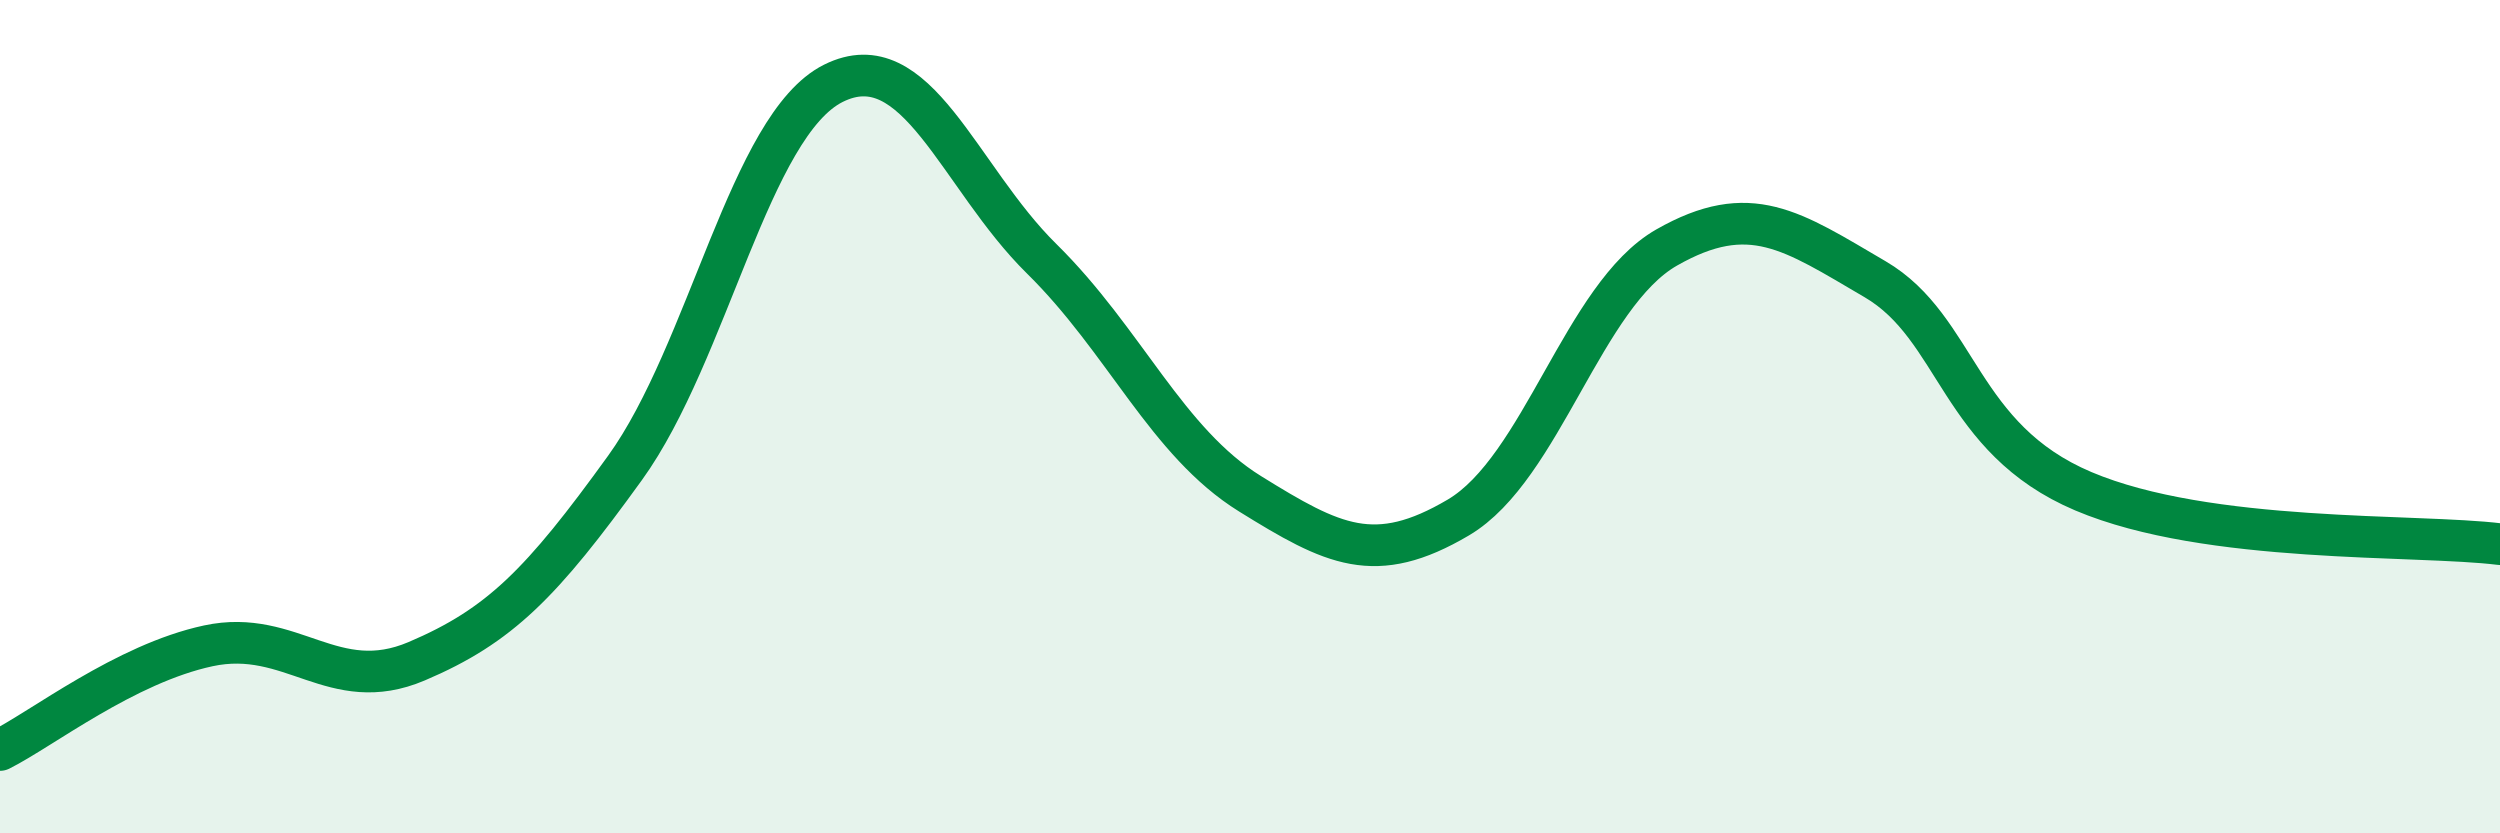
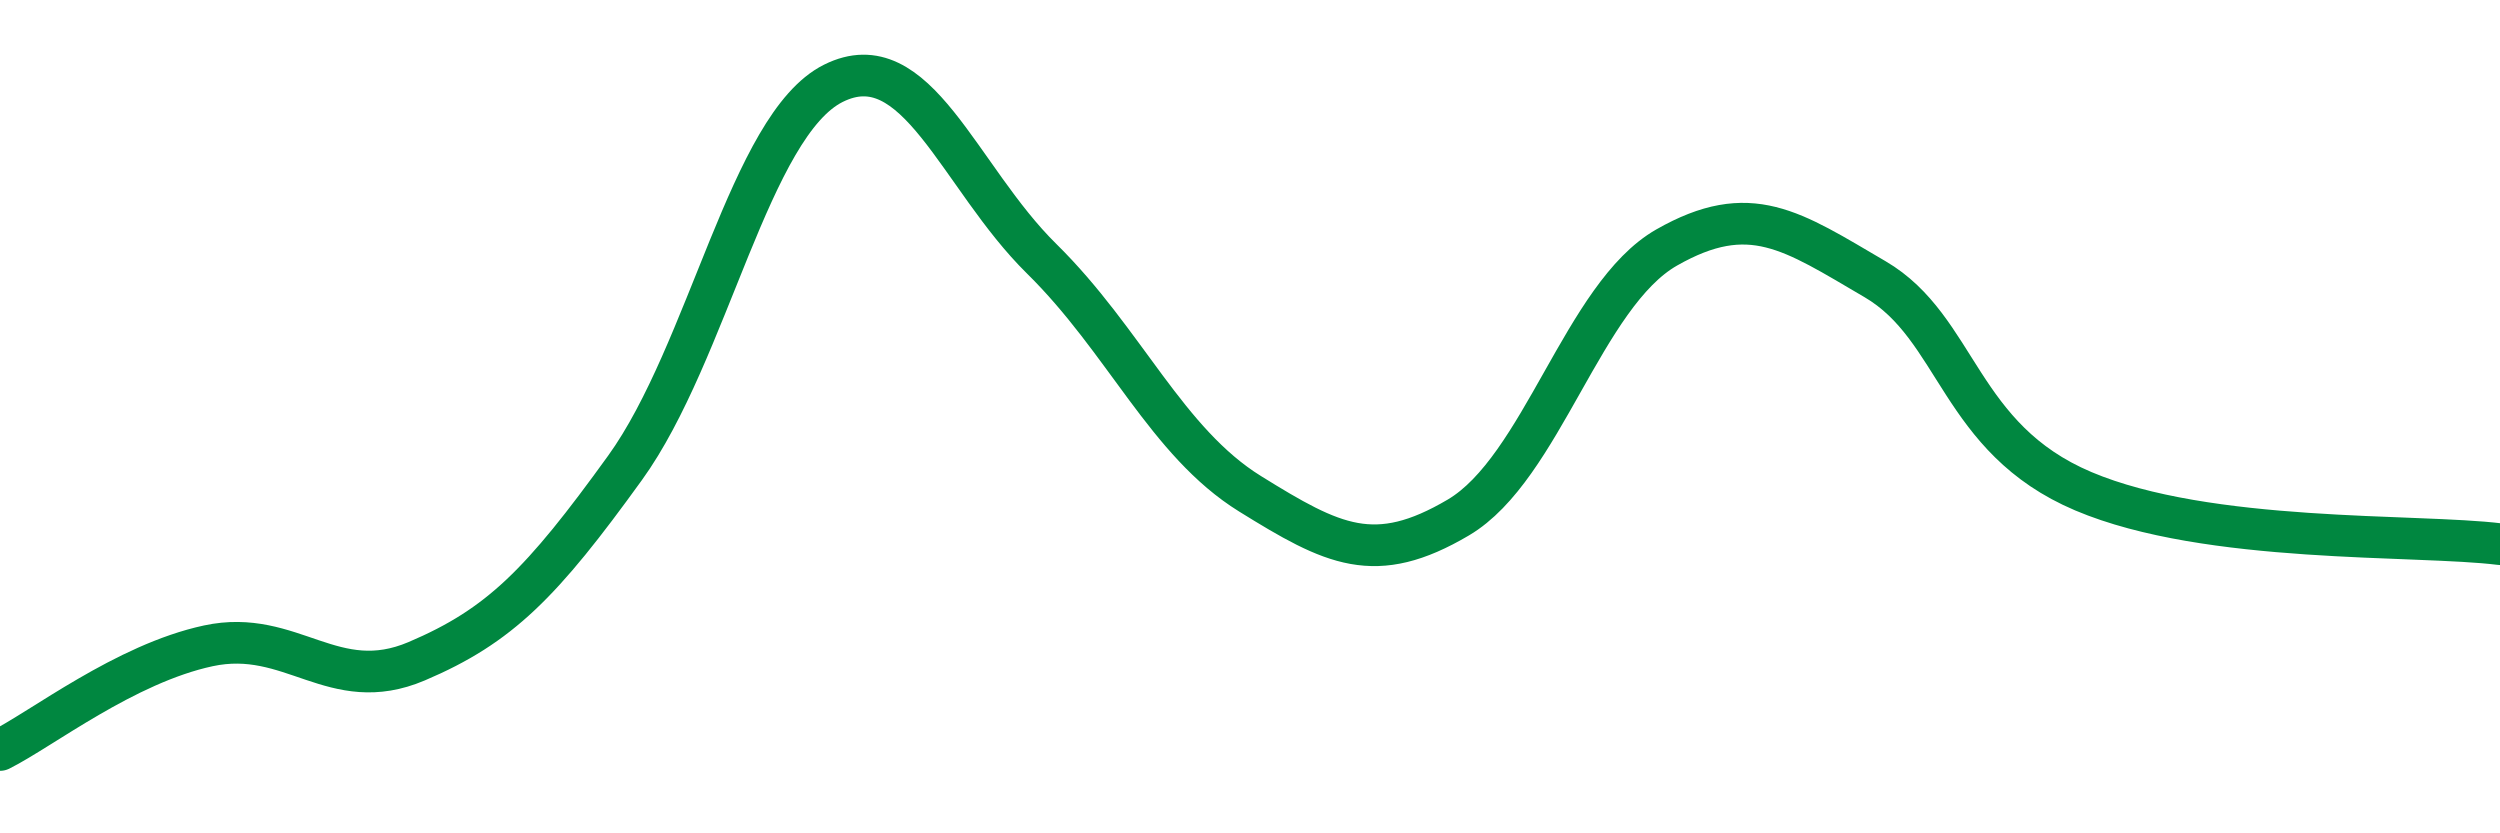
<svg xmlns="http://www.w3.org/2000/svg" width="60" height="20" viewBox="0 0 60 20">
-   <path d="M 0,18 C 1,17.5 3,15.93 5,15.5 C 7,15.07 8,16.72 10,15.87 C 12,15.02 13,14 15,11.23 C 17,8.46 18,3 20,2 C 22,1 23,4.24 25,6.21 C 27,8.18 28,10.61 30,11.85 C 32,13.09 33,13.6 35,12.42 C 37,11.24 38,7.08 40,5.94 C 42,4.8 43,5.53 45,6.7 C 47,7.87 47,10.52 50,11.79 C 53,13.06 58,12.81 60,13.06L60 20L0 20Z" fill="#008740" opacity="0.1" stroke-linecap="round" stroke-linejoin="round" />
  <path d="M 0,18 C 1,17.5 3,15.93 5,15.5 C 7,15.07 8,16.72 10,15.87 C 12,15.02 13,14 15,11.23 C 17,8.46 18,3 20,2 C 22,1 23,4.24 25,6.21 C 27,8.18 28,10.61 30,11.85 C 32,13.09 33,13.6 35,12.42 C 37,11.24 38,7.08 40,5.94 C 42,4.8 43,5.53 45,6.7 C 47,7.87 47,10.52 50,11.79 C 53,13.06 58,12.81 60,13.06" stroke="#008740" stroke-width="1" fill="none" stroke-linecap="round" stroke-linejoin="round" />
</svg>